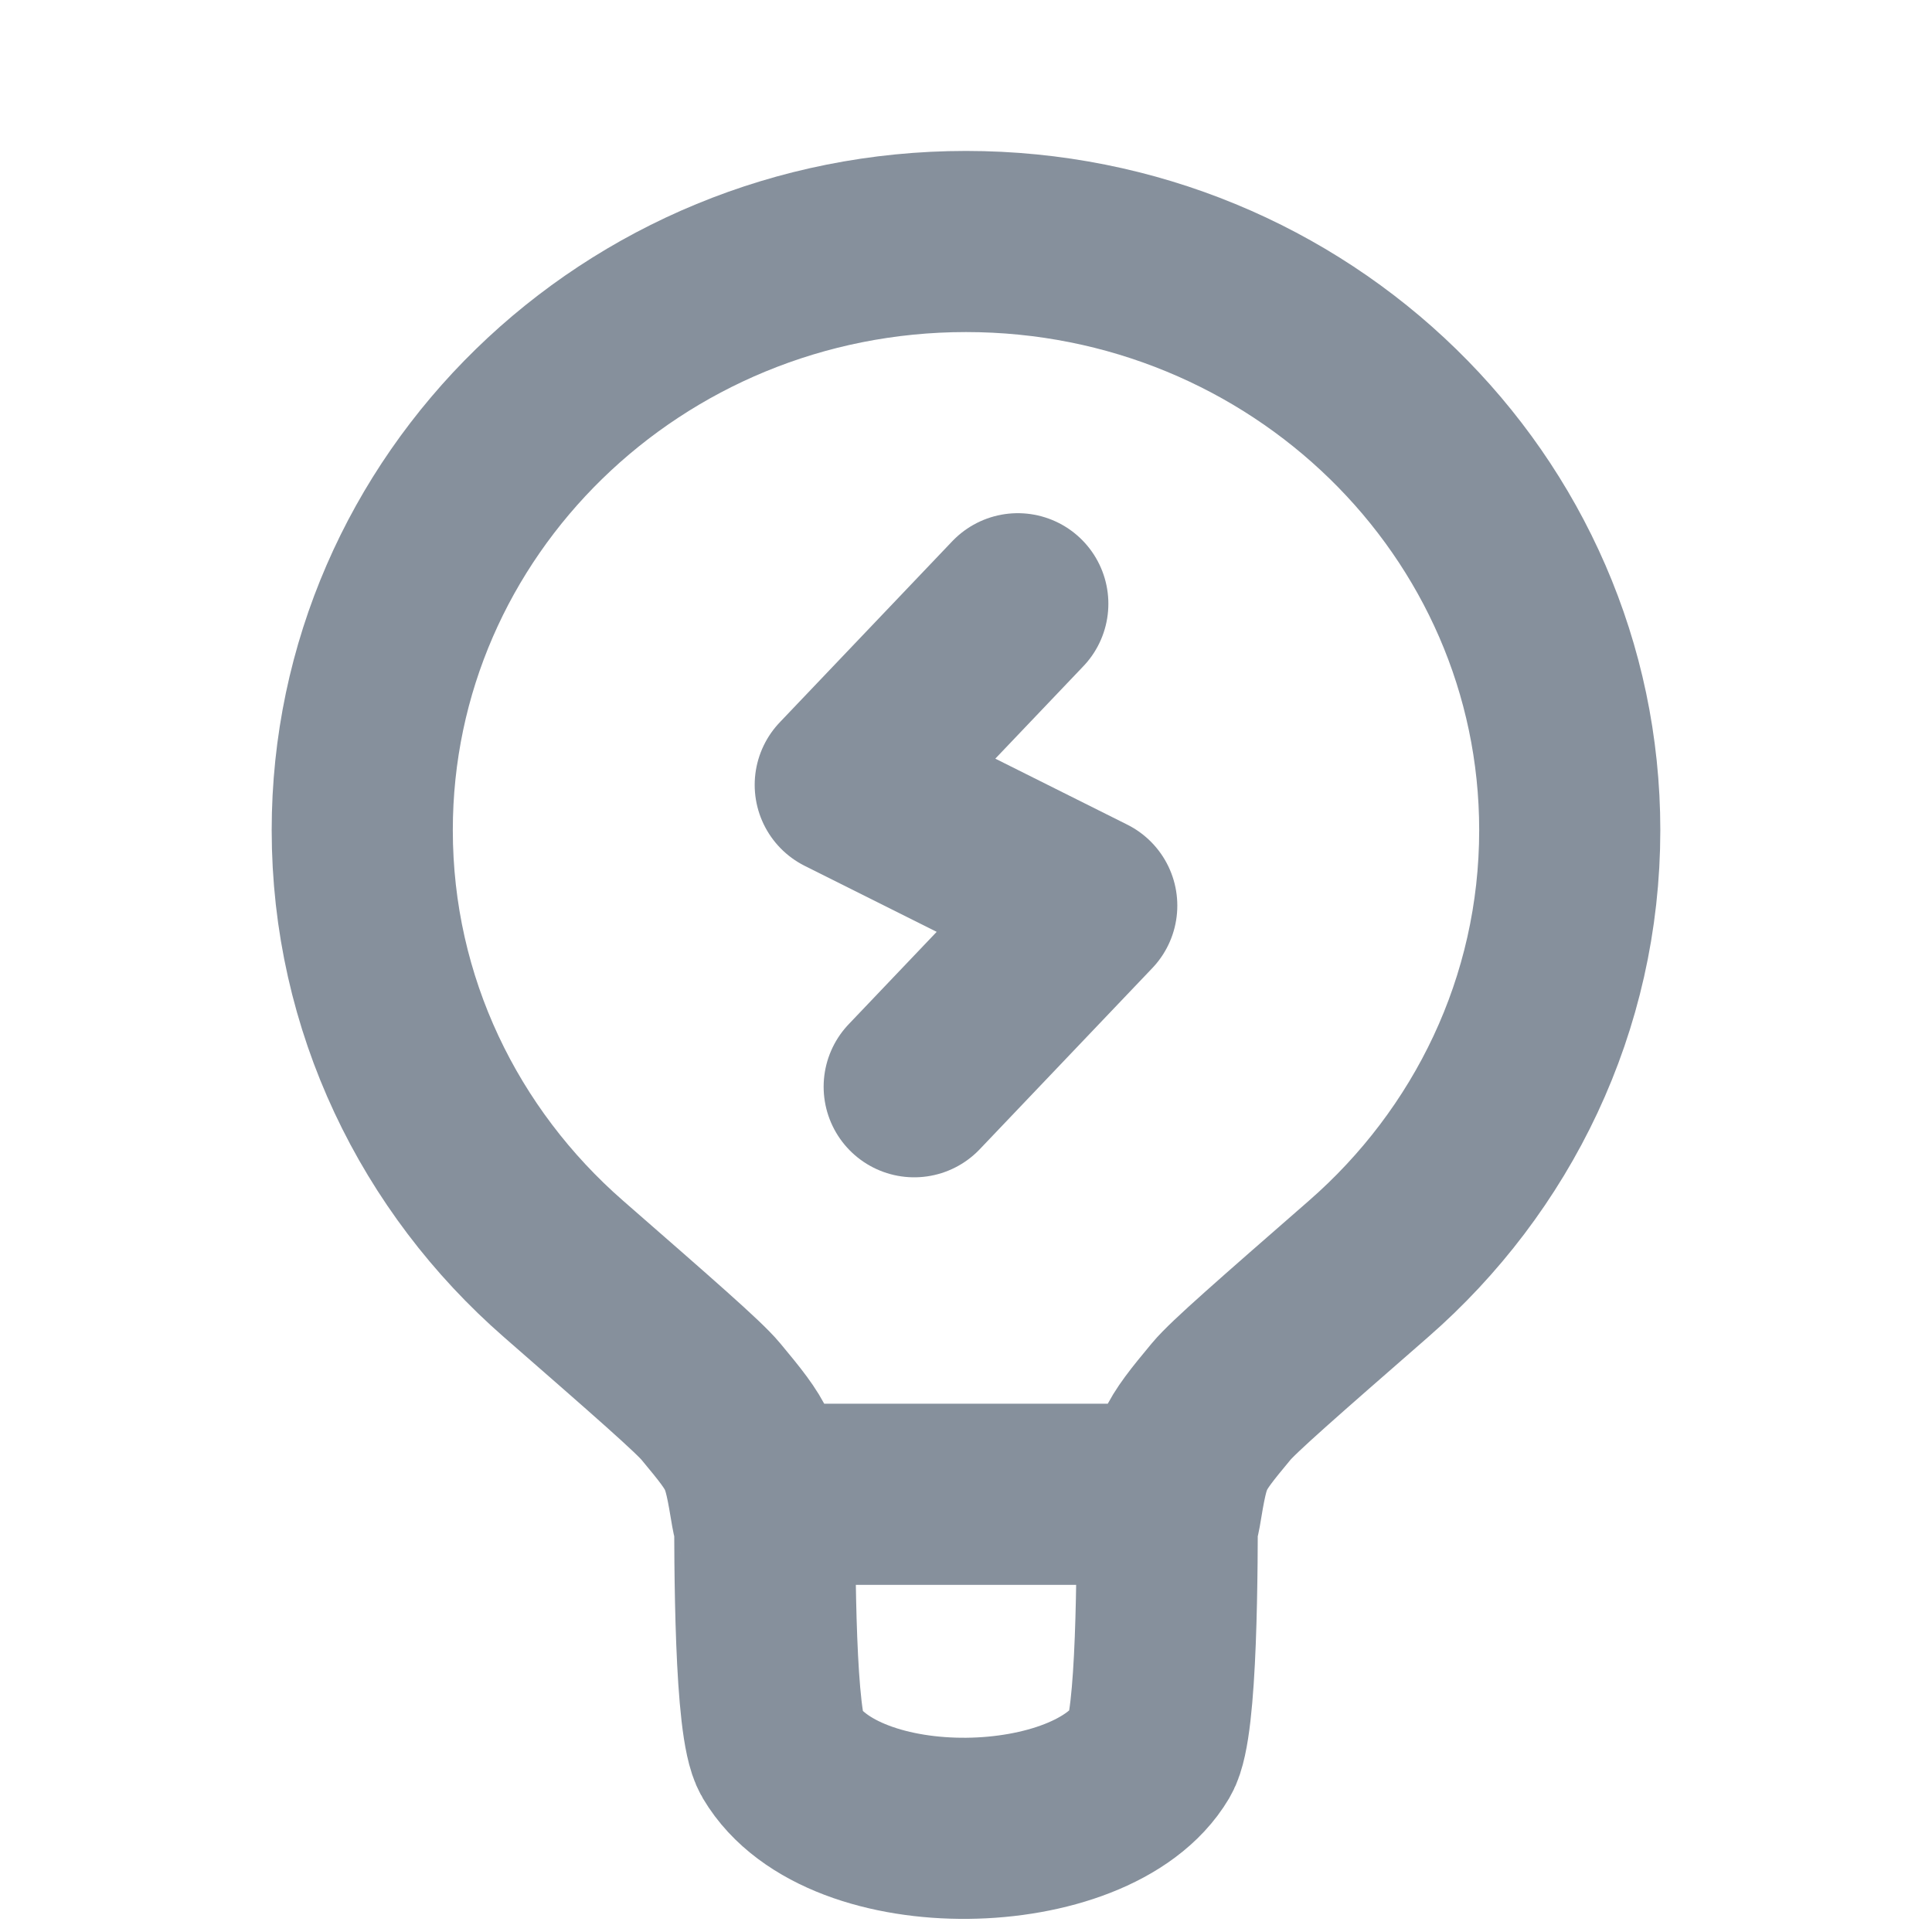
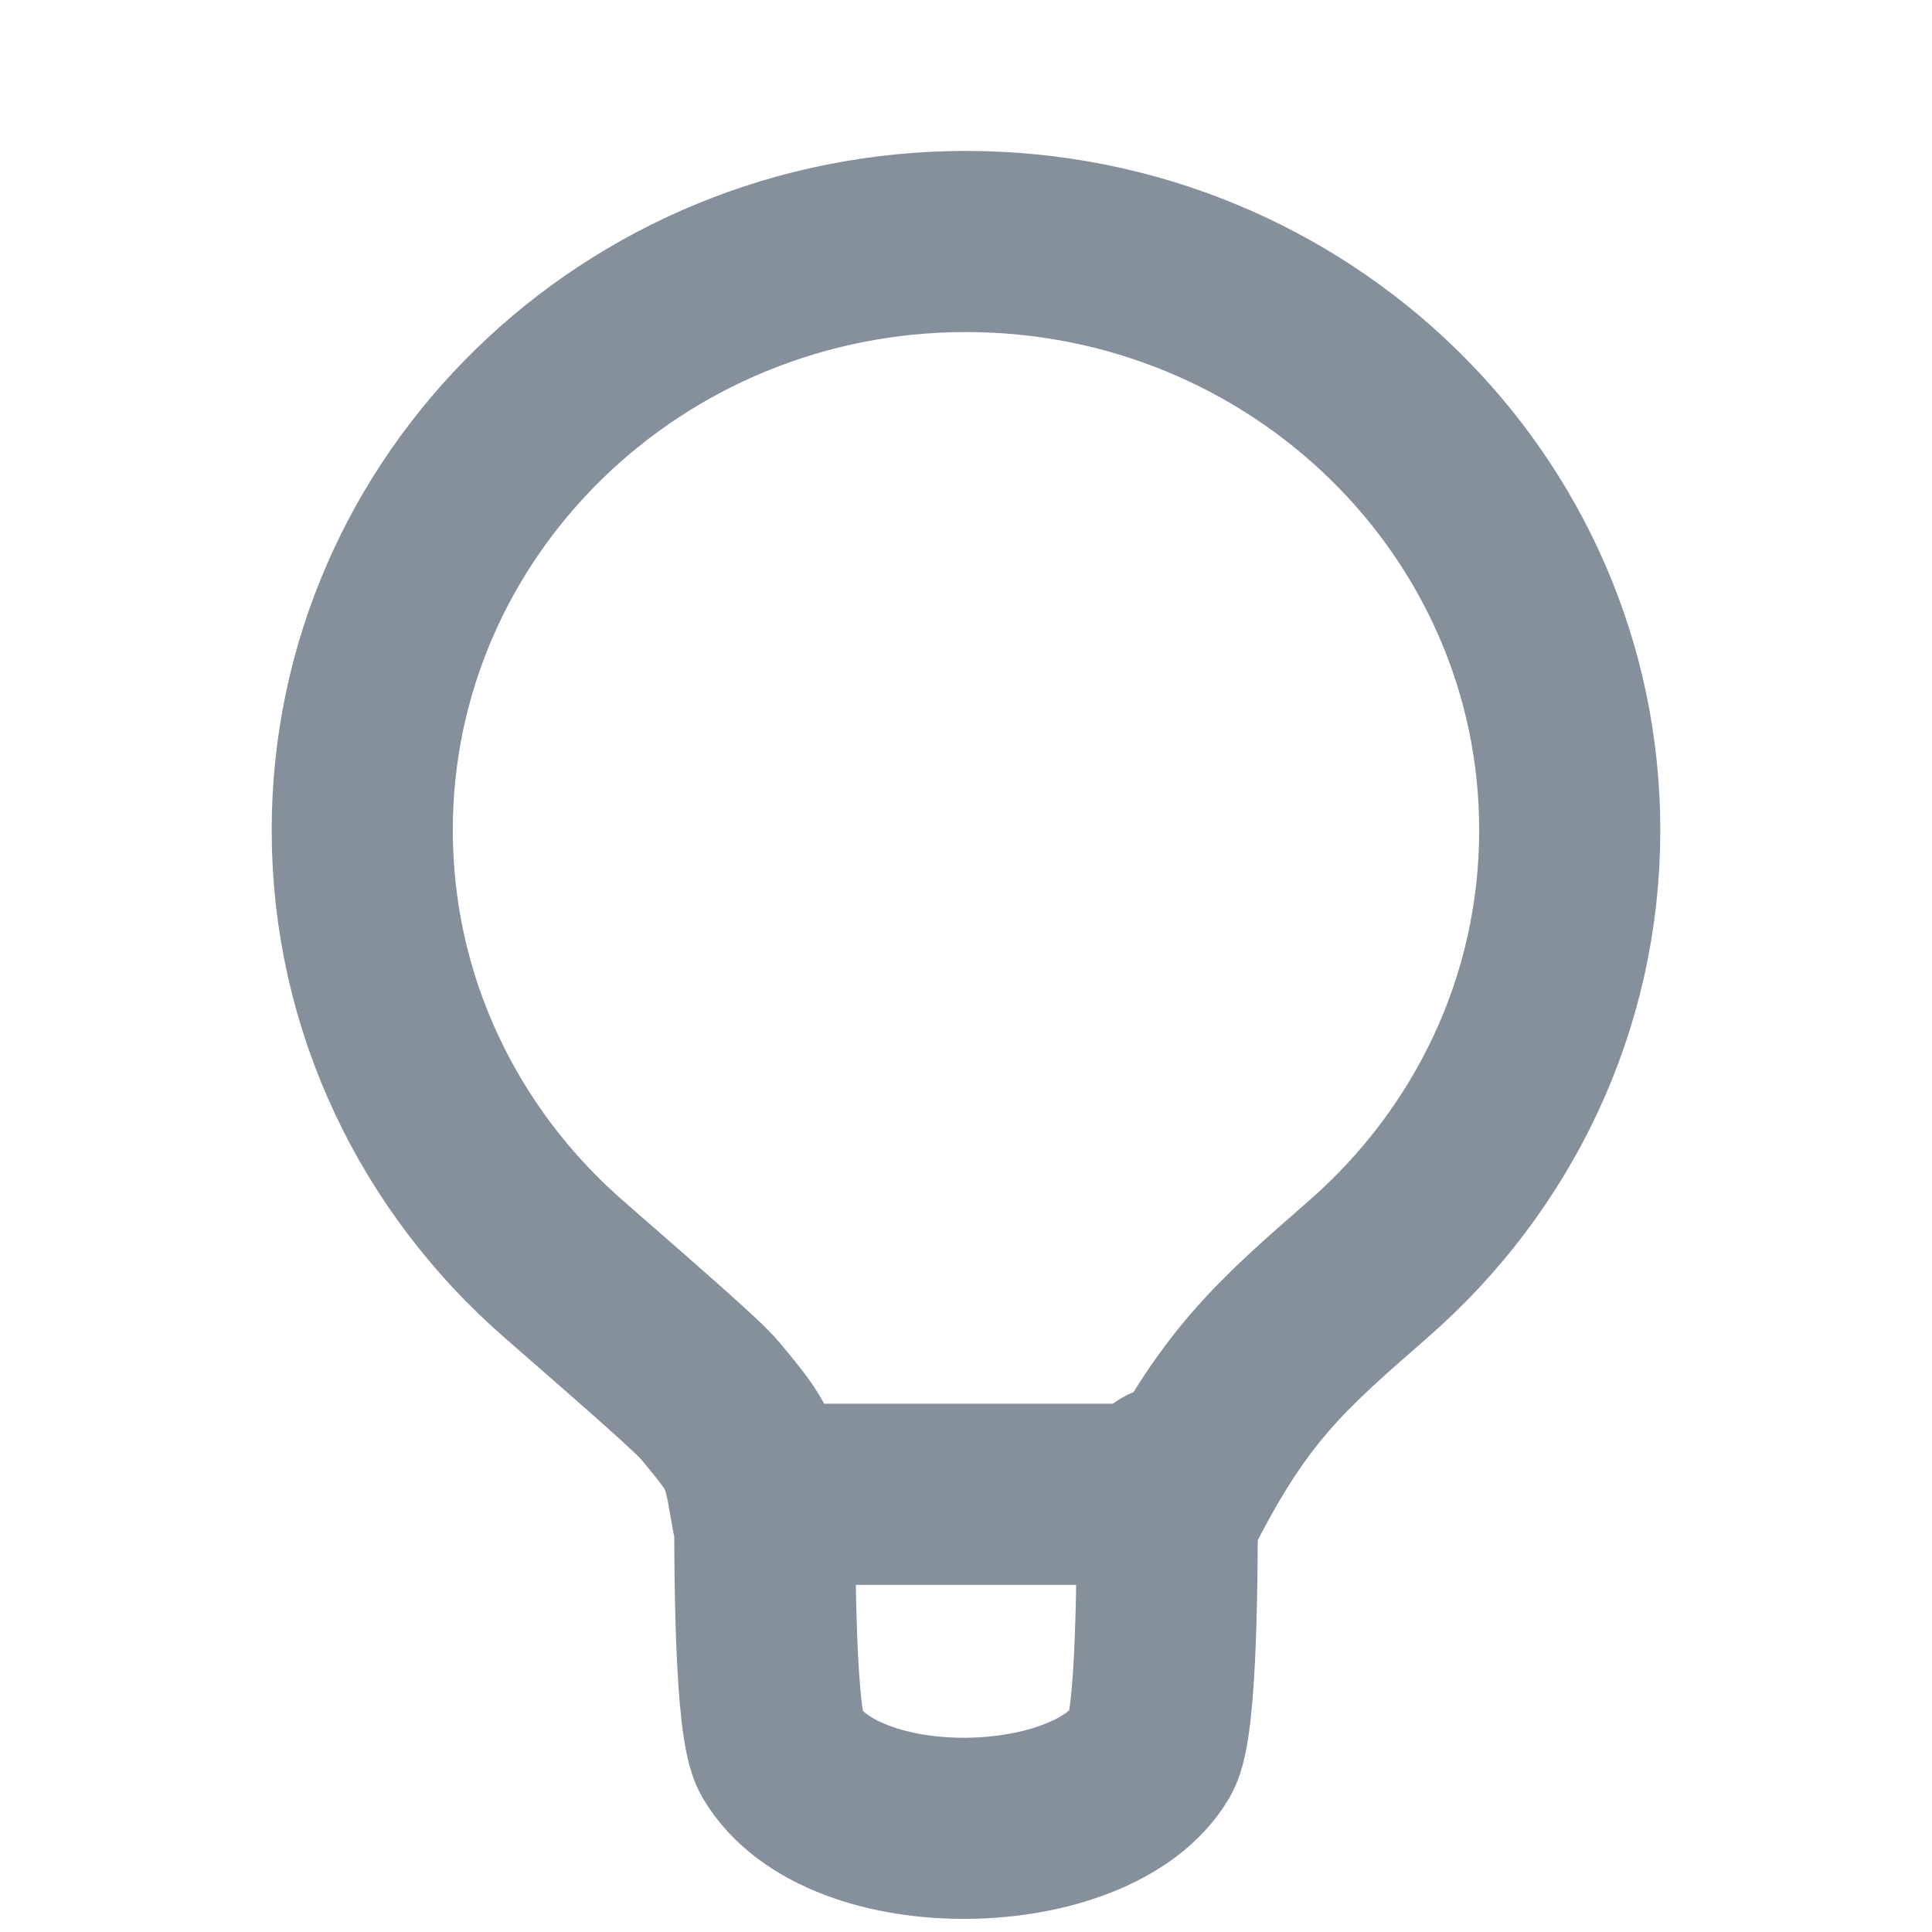
<svg xmlns="http://www.w3.org/2000/svg" width="16" height="16" viewBox="0 0 16 16" fill="none">
-   <path d="M9.667 12.375C9.667 11.911 9.667 12.679 9.692 12.525C9.774 12.029 9.788 11.998 10.113 11.607C10.213 11.486 10.587 11.16 11.334 10.508C12.357 9.615 13 8.318 13 6.875C13 4.183 10.761 2 8 2C5.239 2 3 4.183 3 6.875C3 8.318 3.643 9.615 4.666 10.508C5.413 11.16 5.787 11.486 5.887 11.607C6.212 11.998 6.226 12.029 6.308 12.525C6.333 12.679 6.333 11.911 6.333 12.375M9.667 12.375C9.667 12.982 9.667 14.286 9.533 14.512C9.052 15.325 6.979 15.377 6.467 14.512C6.333 14.286 6.333 12.982 6.333 12.375M9.667 12.375H8H6.333" stroke="#86909C" stroke-width="1.5" stroke-linecap="round" stroke-linejoin="round" />
-   <path d="M8.429 5L7 6.5L9 7.5L7.571 9" stroke="#86909C" stroke-width="1.5" stroke-linecap="round" stroke-linejoin="round" />
+   <path d="M9.667 12.375C9.667 11.911 9.667 12.679 9.692 12.525C10.213 11.486 10.587 11.16 11.334 10.508C12.357 9.615 13 8.318 13 6.875C13 4.183 10.761 2 8 2C5.239 2 3 4.183 3 6.875C3 8.318 3.643 9.615 4.666 10.508C5.413 11.16 5.787 11.486 5.887 11.607C6.212 11.998 6.226 12.029 6.308 12.525C6.333 12.679 6.333 11.911 6.333 12.375M9.667 12.375C9.667 12.982 9.667 14.286 9.533 14.512C9.052 15.325 6.979 15.377 6.467 14.512C6.333 14.286 6.333 12.982 6.333 12.375M9.667 12.375H8H6.333" stroke="#86909C" stroke-width="1.5" stroke-linecap="round" stroke-linejoin="round" />
</svg>